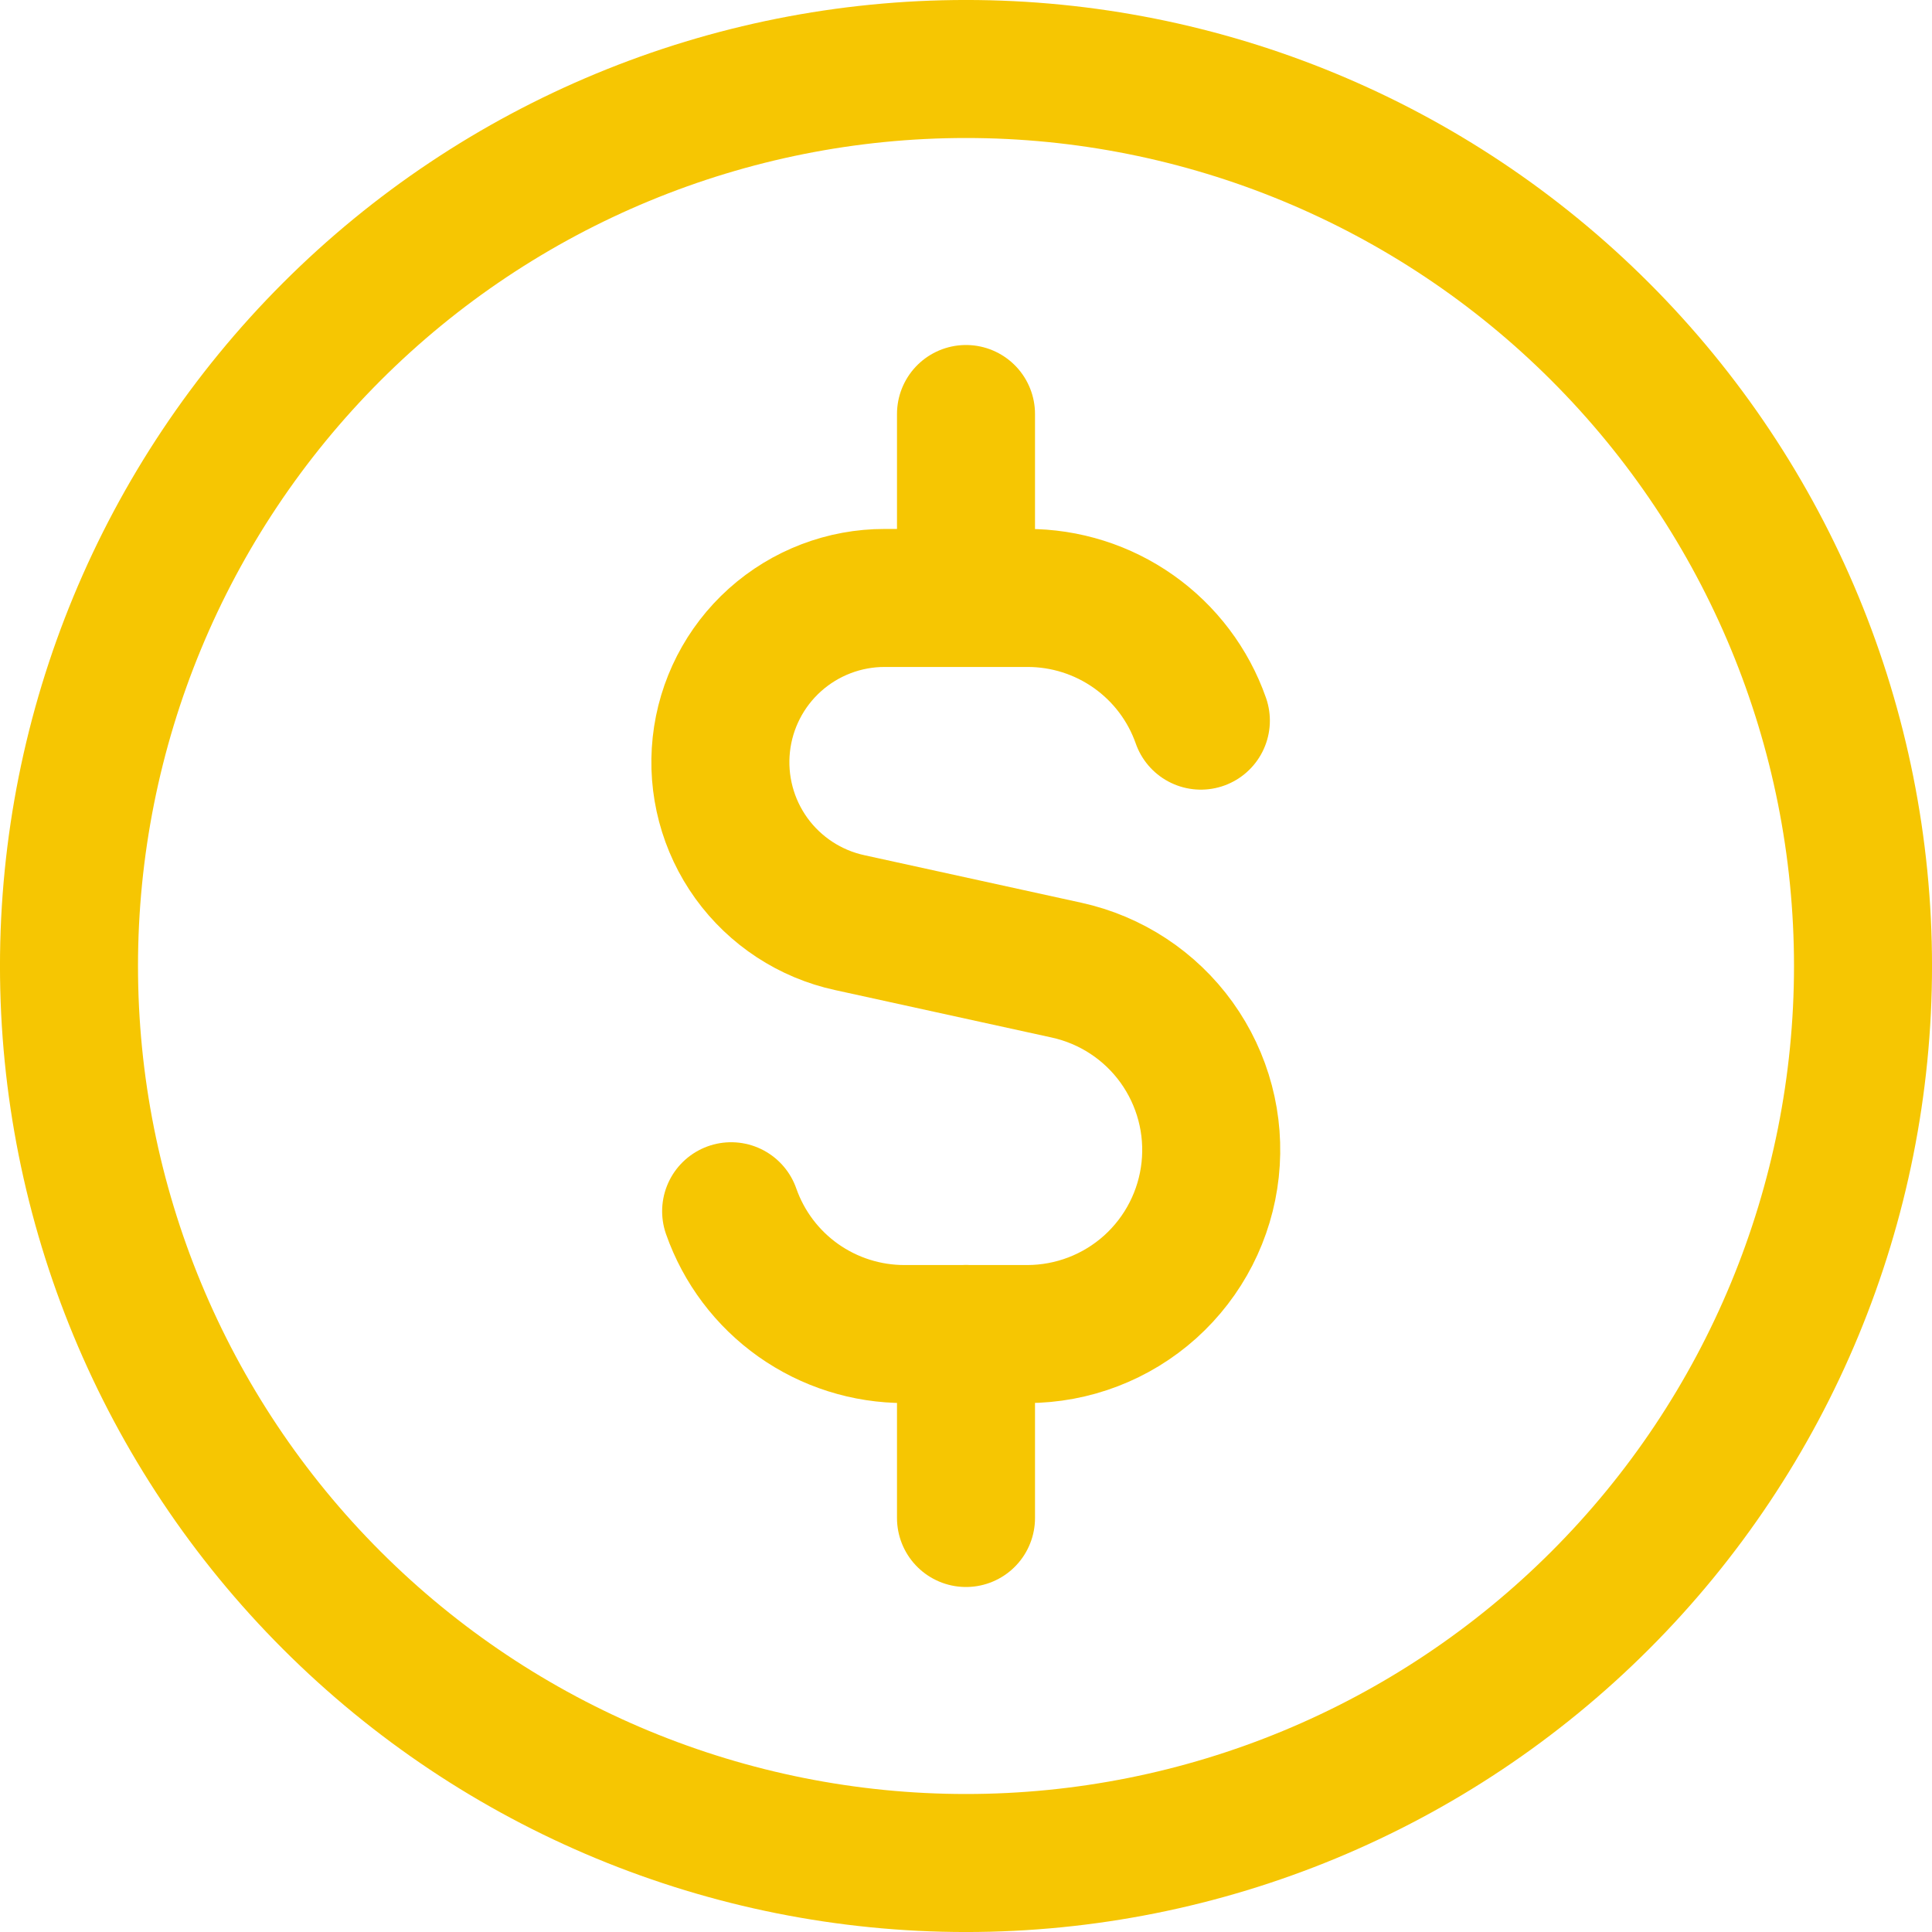
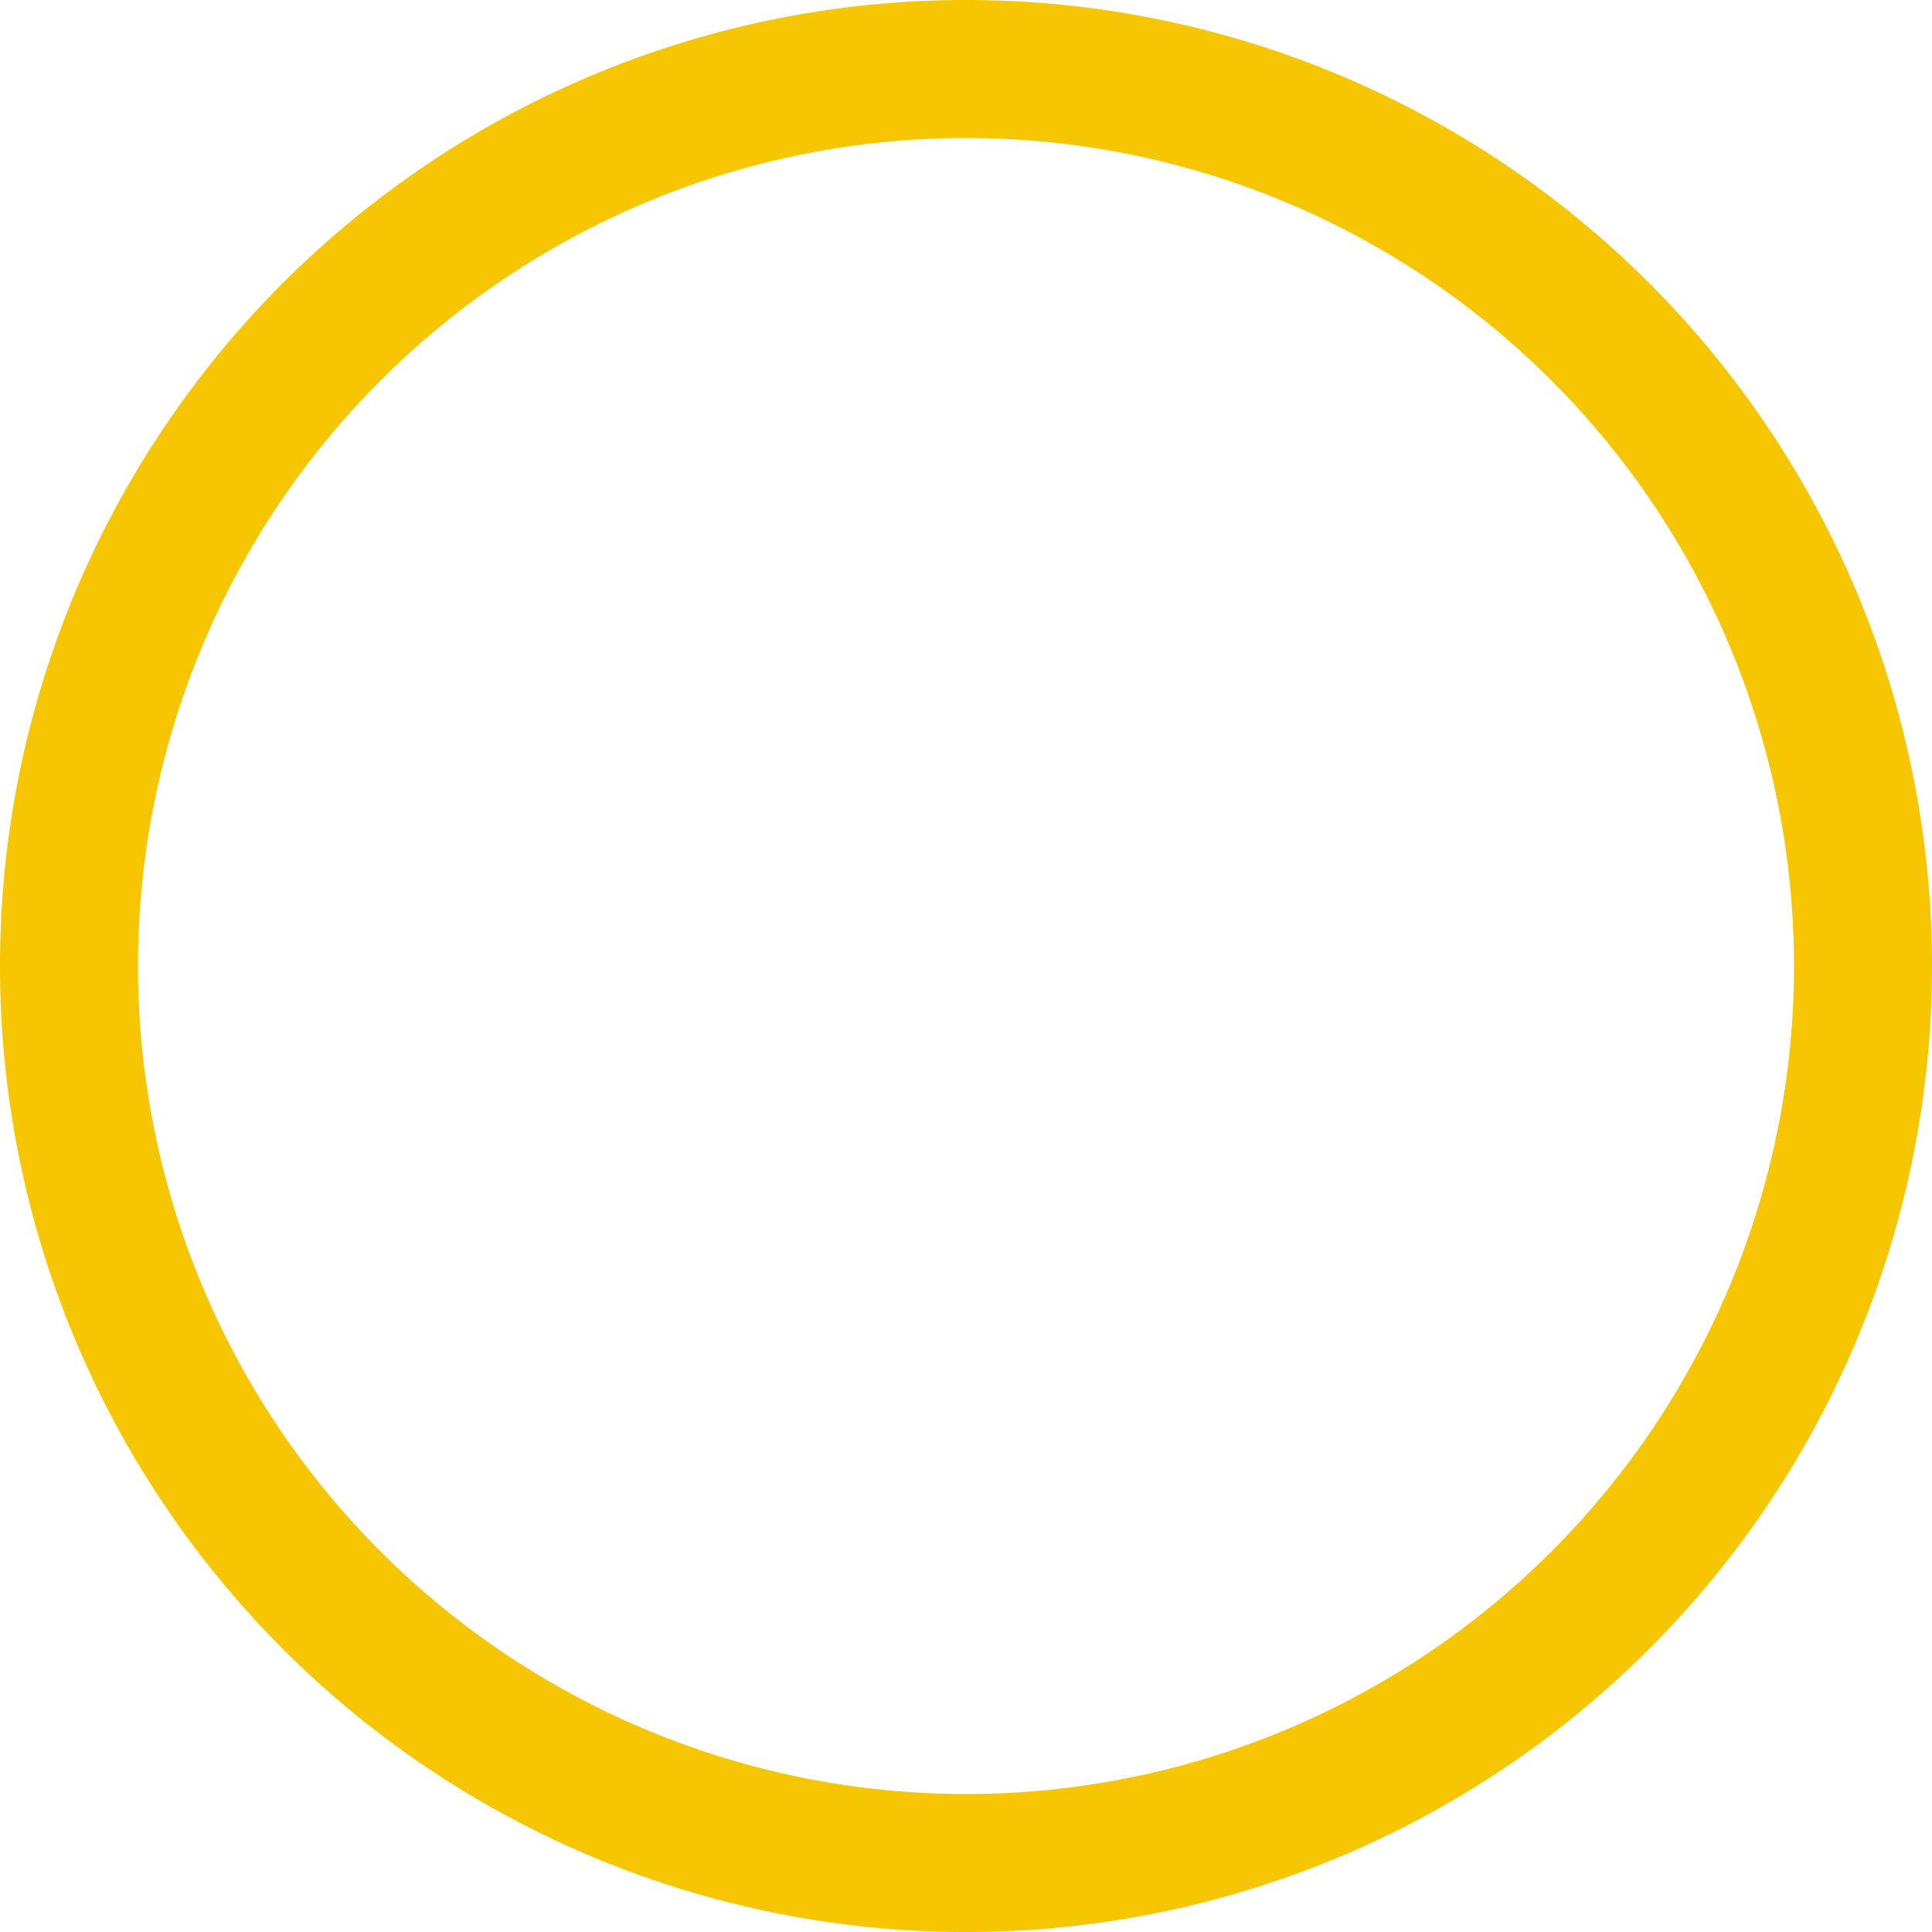
<svg xmlns="http://www.w3.org/2000/svg" width="48" height="48" viewBox="0 0 48 48" fill="none">
  <g clip-path="url(#clip0_161_490)">
    <path d="M24 46.286C29.91 46.286 35.579 43.938 39.758 39.758C43.938 35.579 46.286 29.91 46.286 24C46.286 18.09 43.938 12.421 39.758 8.242C35.579 4.062 29.91 1.714 24 1.714C18.09 1.714 12.421 4.062 8.242 8.242C4.062 12.421 1.714 18.09 1.714 24C1.714 29.91 4.062 35.579 8.242 39.758C12.421 43.938 18.09 46.286 24 46.286Z" stroke="#F6C602" stroke-width="3.429" stroke-linecap="round" stroke-linejoin="round" />
-     <path d="M29.835 17.904C29.522 17.011 28.938 16.238 28.165 15.692C27.392 15.146 26.469 14.854 25.522 14.856H21.984C20.977 14.854 20.004 15.226 19.254 15.898C18.504 16.57 18.029 17.497 17.921 18.498C17.813 19.5 18.079 20.506 18.668 21.323C19.258 22.14 20.129 22.71 21.113 22.923L26.499 24.103C27.601 24.345 28.574 24.984 29.232 25.899C29.89 26.815 30.188 27.941 30.066 29.062C29.945 30.183 29.414 31.219 28.576 31.973C27.737 32.726 26.65 33.143 25.522 33.144H22.478C21.531 33.146 20.607 32.853 19.834 32.307C19.061 31.76 18.478 30.986 18.165 30.093M24 14.856V10.286M24 37.714V33.141" stroke="#F6C602" stroke-width="3.429" stroke-linecap="round" stroke-linejoin="round" />
  </g>
  <defs>
    <clipPath id="clip0_161_490">
      <rect width="48" height="48" fill="white" />
    </clipPath>
  </defs>
</svg>